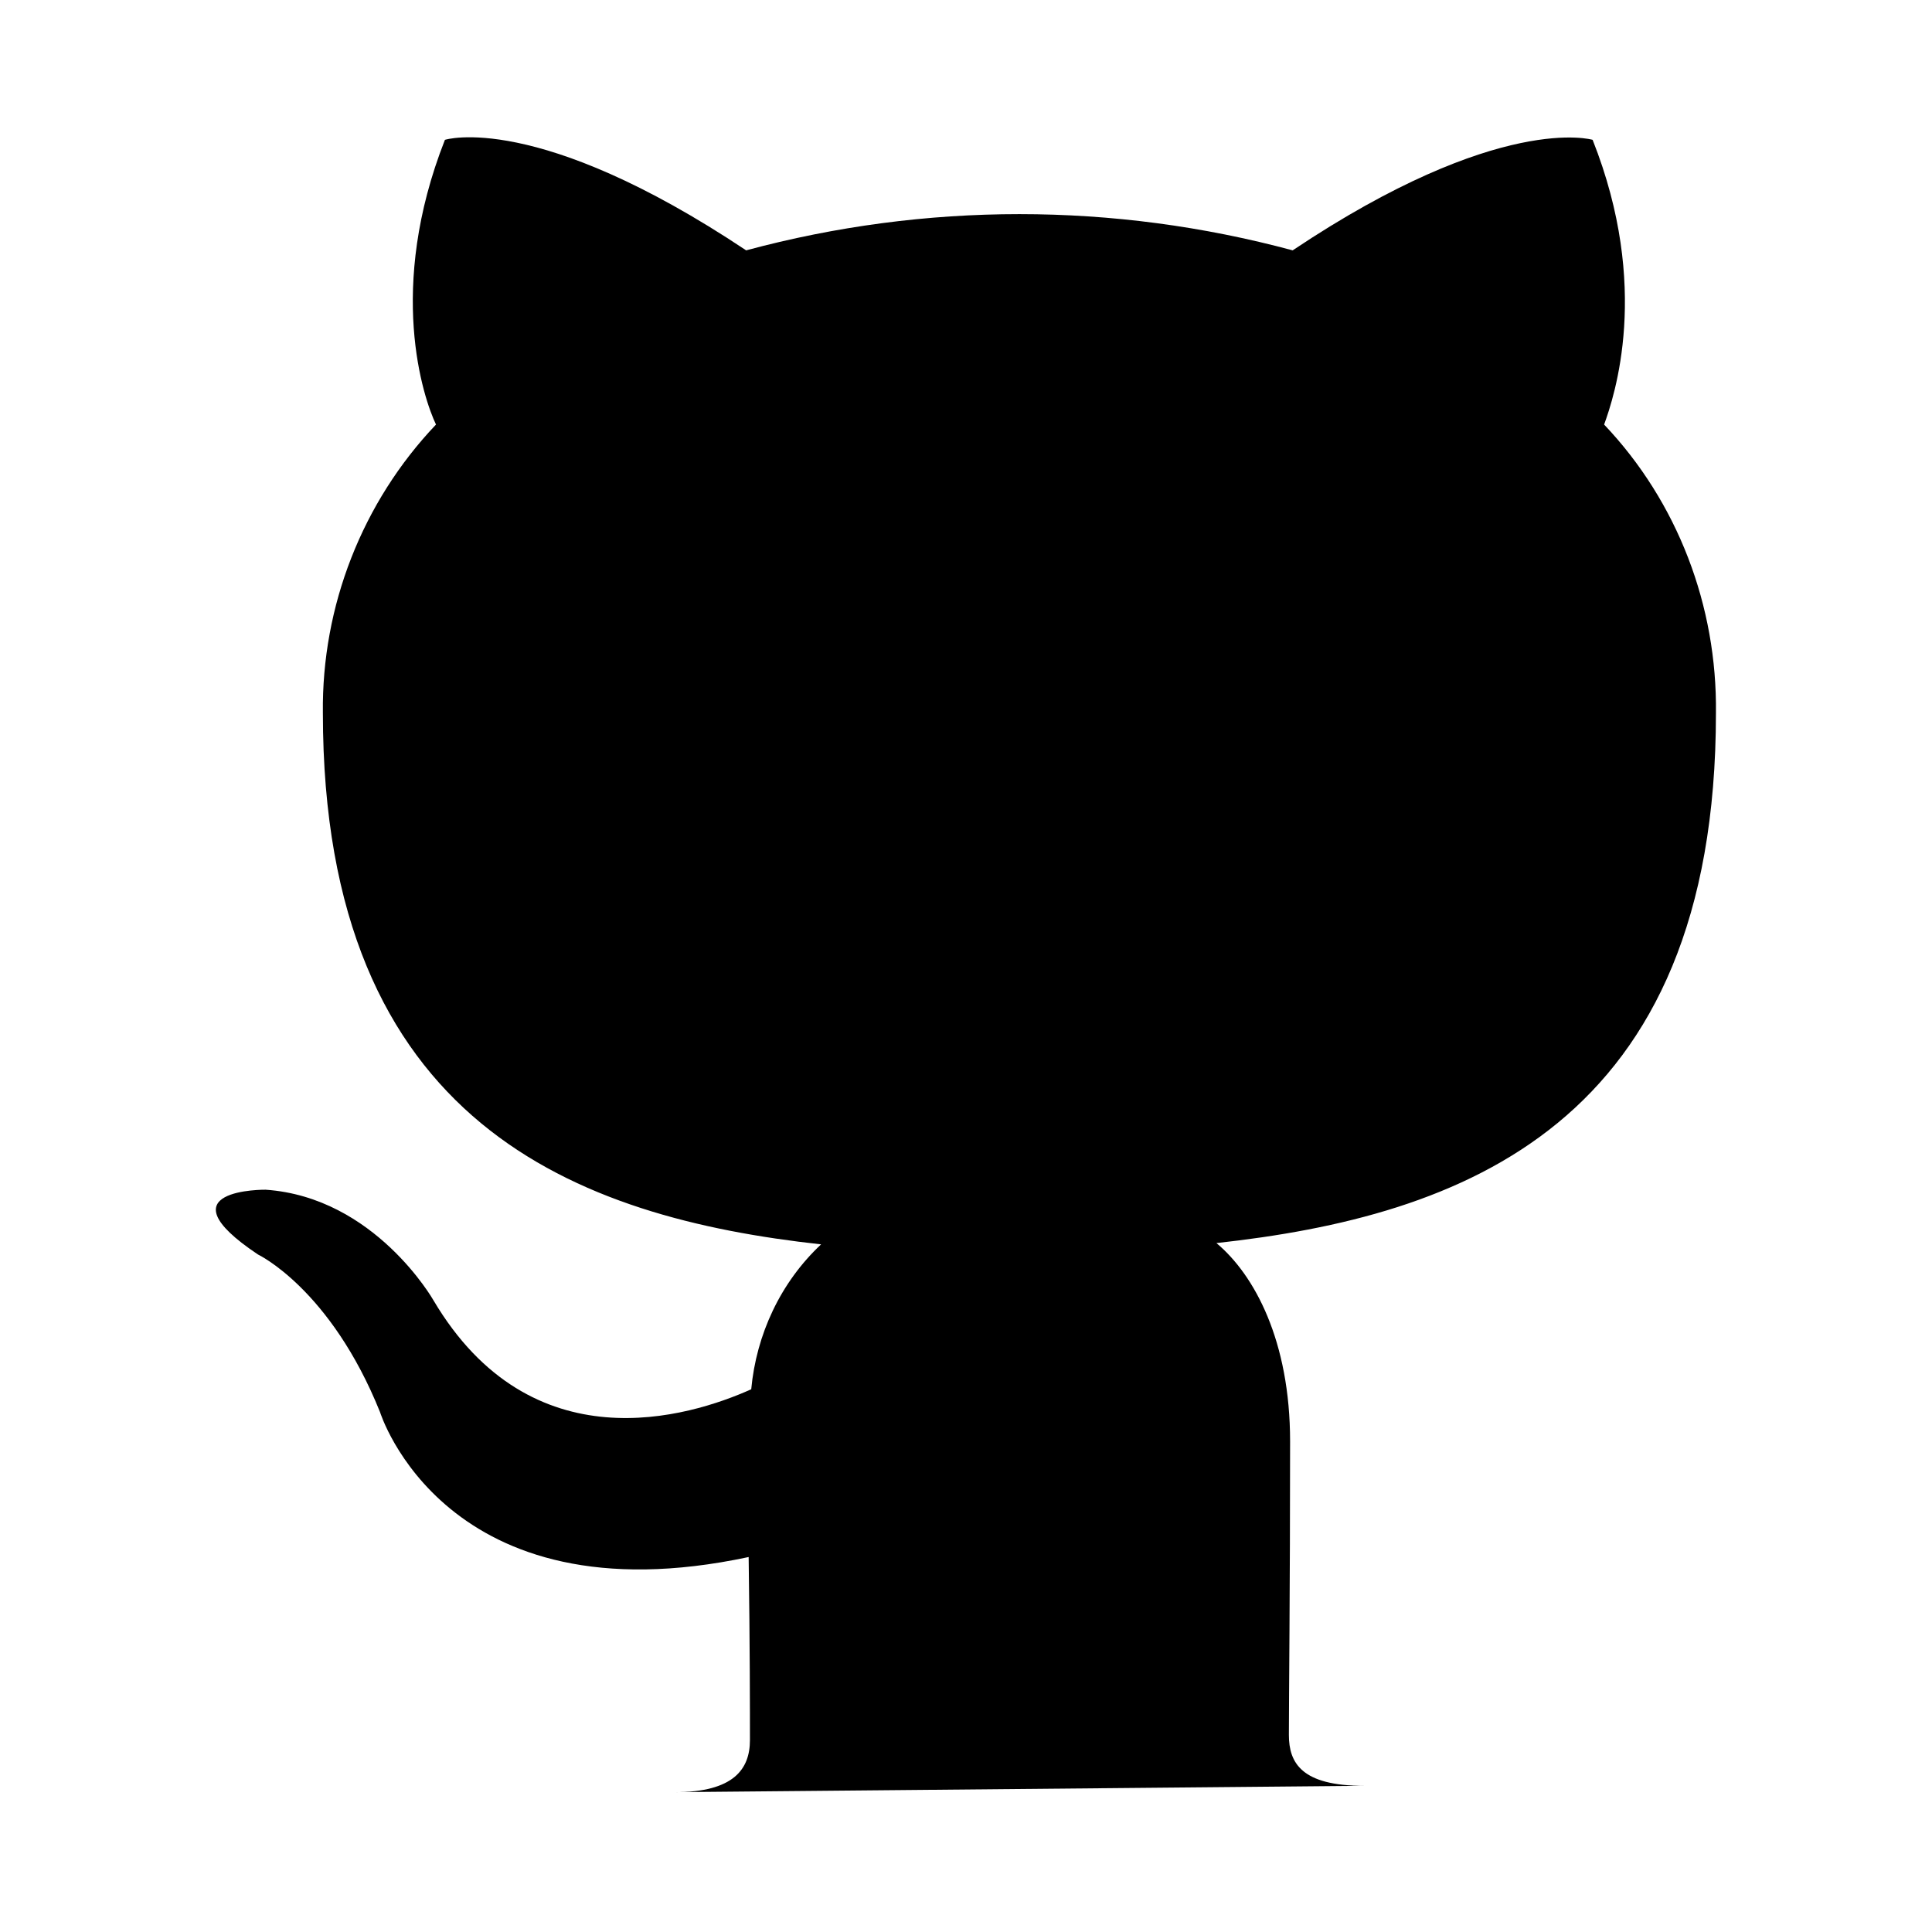
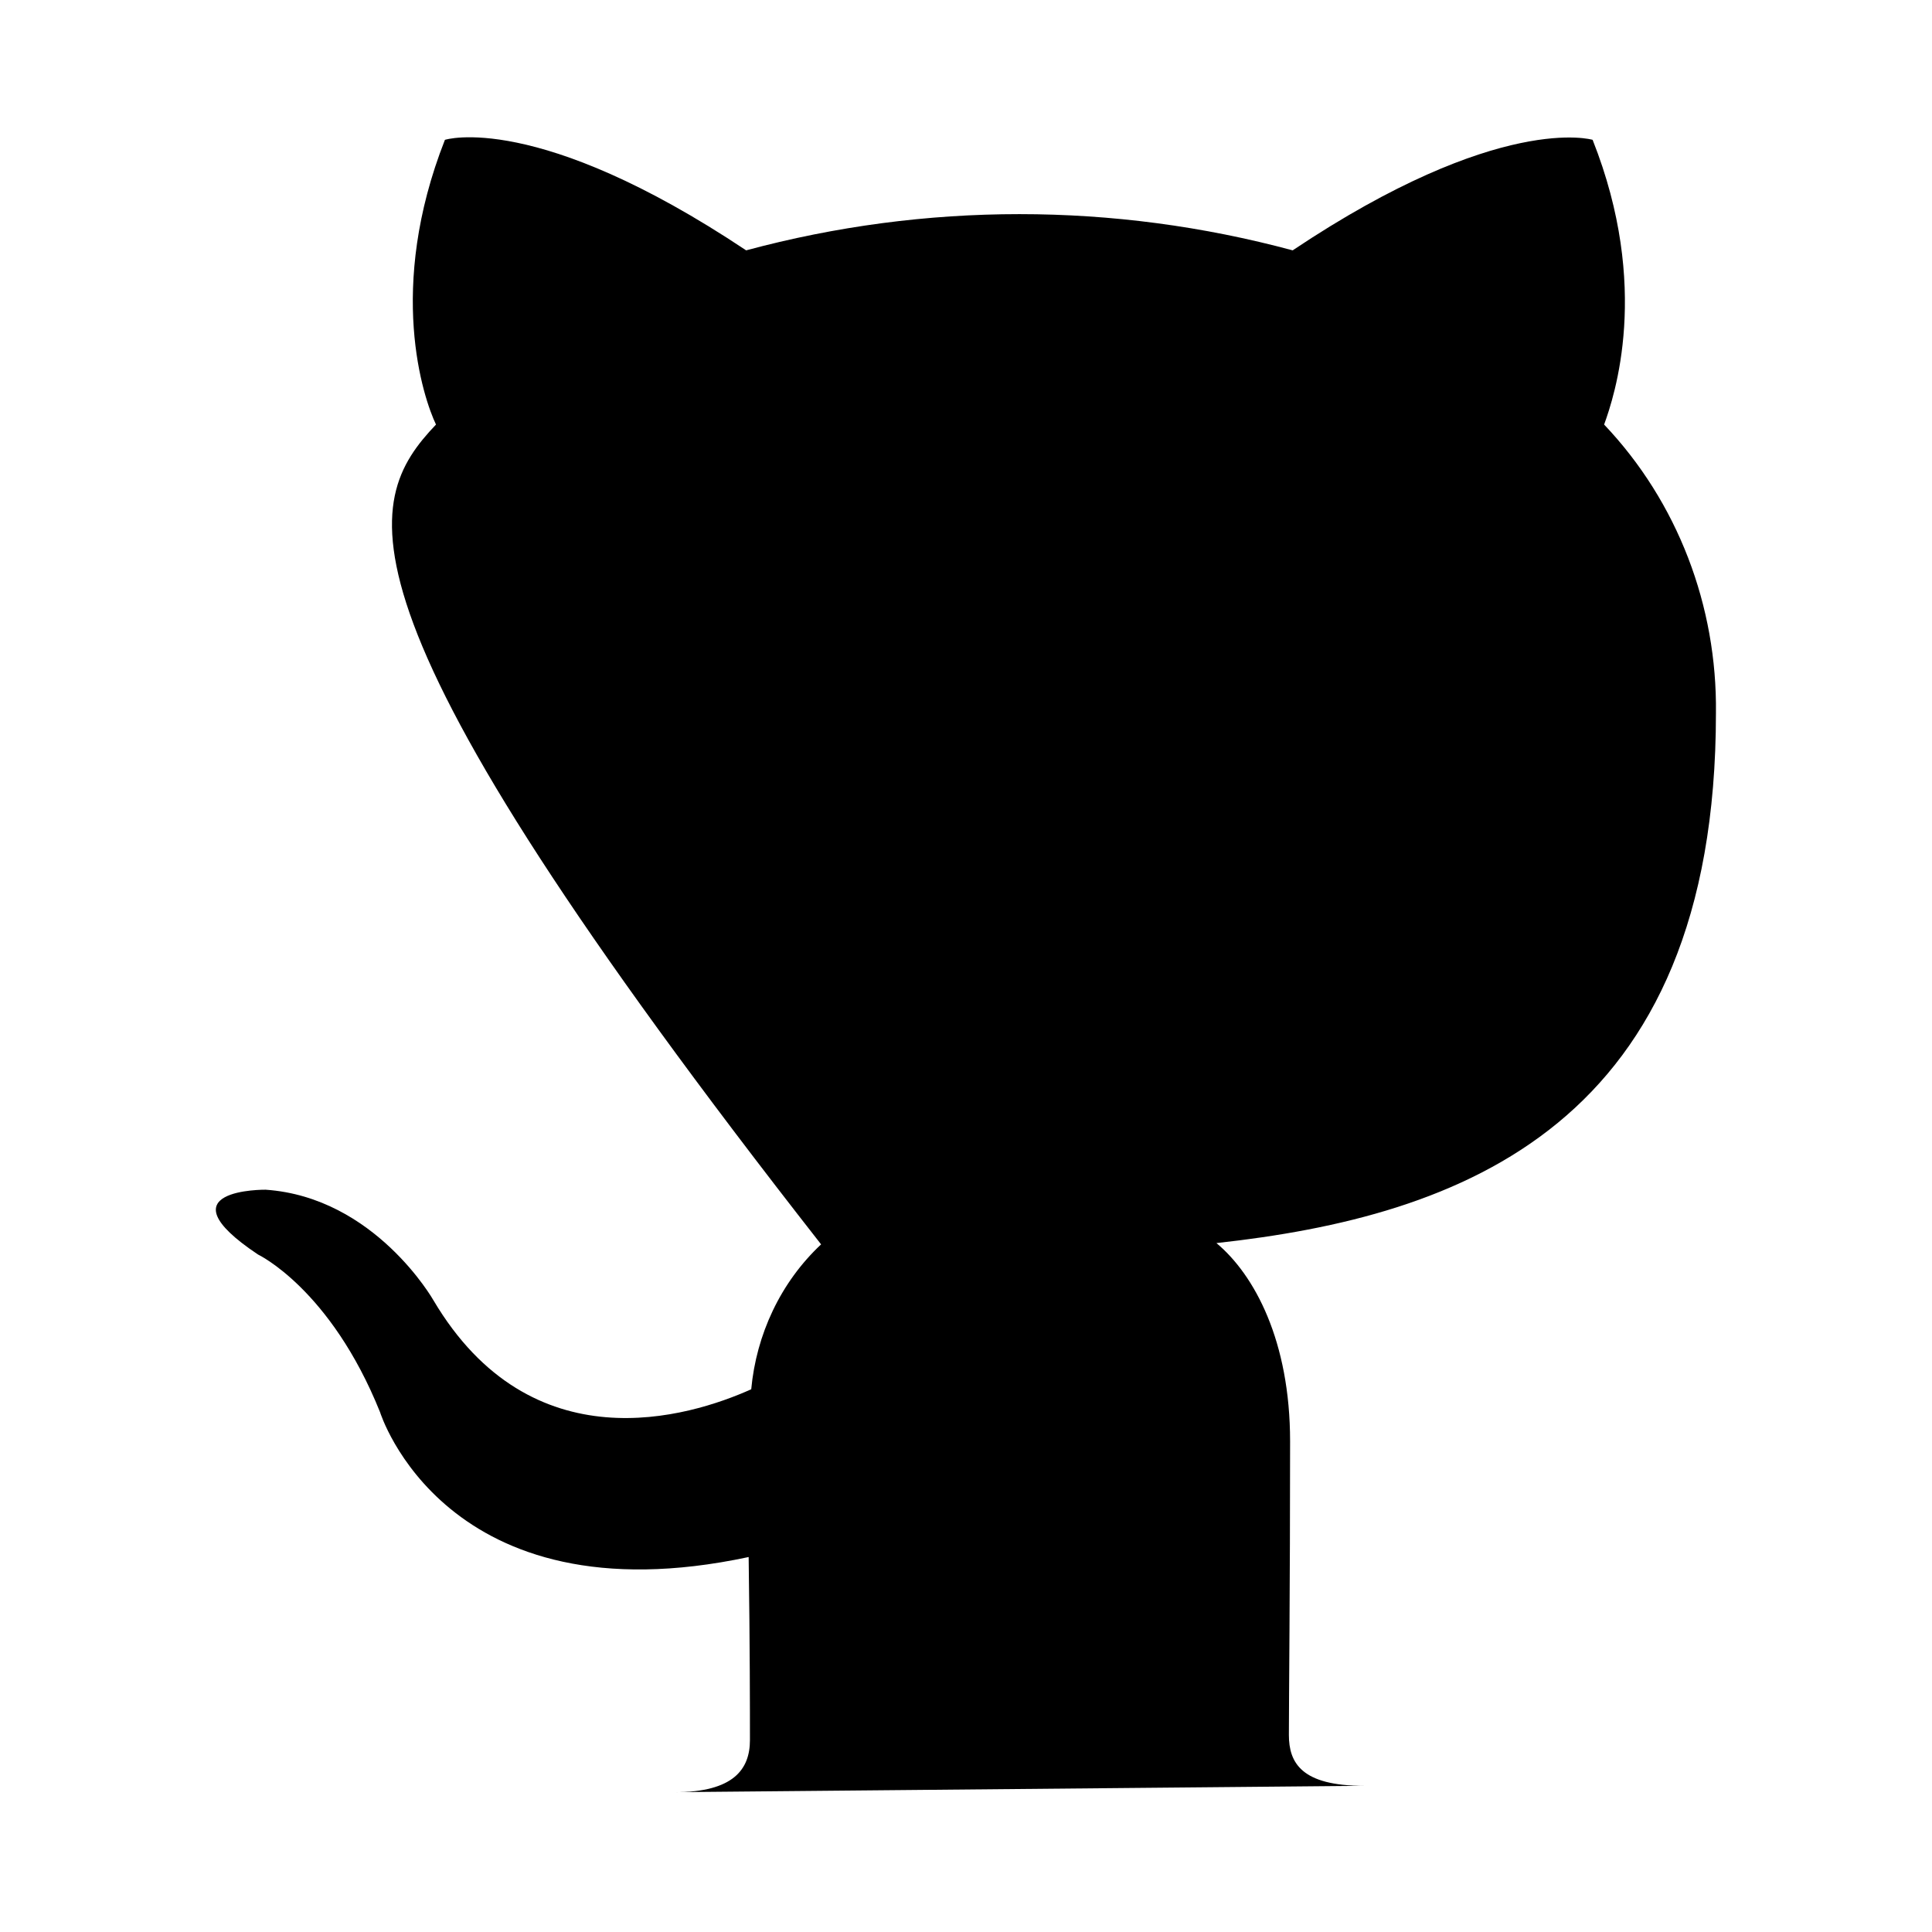
<svg xmlns="http://www.w3.org/2000/svg" width="24" height="24" viewBox="0 0 24 24" fill="none">
  <g id="github 1">
-     <path id="Icon" d="M8.384 22.263C9.111 22.263 9.316 21.979 9.316 21.616C9.316 21.252 9.316 20.463 9.3 19.342C5.527 20.147 4.721 17.542 4.721 17.542C4.105 16.01 3.205 15.584 3.205 15.584C1.974 14.763 3.3 14.779 3.3 14.779C4.658 14.873 5.384 16.152 5.384 16.152C6.6 18.205 8.558 17.605 9.332 17.258C9.395 16.579 9.695 15.931 10.2 15.458C7.184 15.126 4.011 13.973 4.011 8.858C3.995 7.531 4.5 6.237 5.416 5.274C5.258 4.942 4.8 3.584 5.527 1.737C5.527 1.737 6.663 1.373 9.269 3.11C11.495 2.51 13.832 2.51 16.058 3.11C18.632 1.389 19.784 1.737 19.784 1.737C20.511 3.568 20.053 4.926 19.927 5.274C20.842 6.237 21.332 7.531 21.316 8.858C21.316 13.989 18.142 15.11 15.111 15.442C15.584 15.837 16.026 16.658 16.026 17.905C16.026 19.705 16.011 21.126 16.011 21.552C16.011 21.9 16.169 22.184 16.942 22.184L8.384 22.263Z" fill="black" />
+     <path id="Icon" d="M8.384 22.263C9.111 22.263 9.316 21.979 9.316 21.616C9.316 21.252 9.316 20.463 9.3 19.342C5.527 20.147 4.721 17.542 4.721 17.542C4.105 16.01 3.205 15.584 3.205 15.584C1.974 14.763 3.3 14.779 3.3 14.779C4.658 14.873 5.384 16.152 5.384 16.152C6.6 18.205 8.558 17.605 9.332 17.258C9.395 16.579 9.695 15.931 10.2 15.458C3.995 7.531 4.5 6.237 5.416 5.274C5.258 4.942 4.8 3.584 5.527 1.737C5.527 1.737 6.663 1.373 9.269 3.11C11.495 2.51 13.832 2.51 16.058 3.11C18.632 1.389 19.784 1.737 19.784 1.737C20.511 3.568 20.053 4.926 19.927 5.274C20.842 6.237 21.332 7.531 21.316 8.858C21.316 13.989 18.142 15.11 15.111 15.442C15.584 15.837 16.026 16.658 16.026 17.905C16.026 19.705 16.011 21.126 16.011 21.552C16.011 21.9 16.169 22.184 16.942 22.184L8.384 22.263Z" fill="black" />
  </g>
</svg>